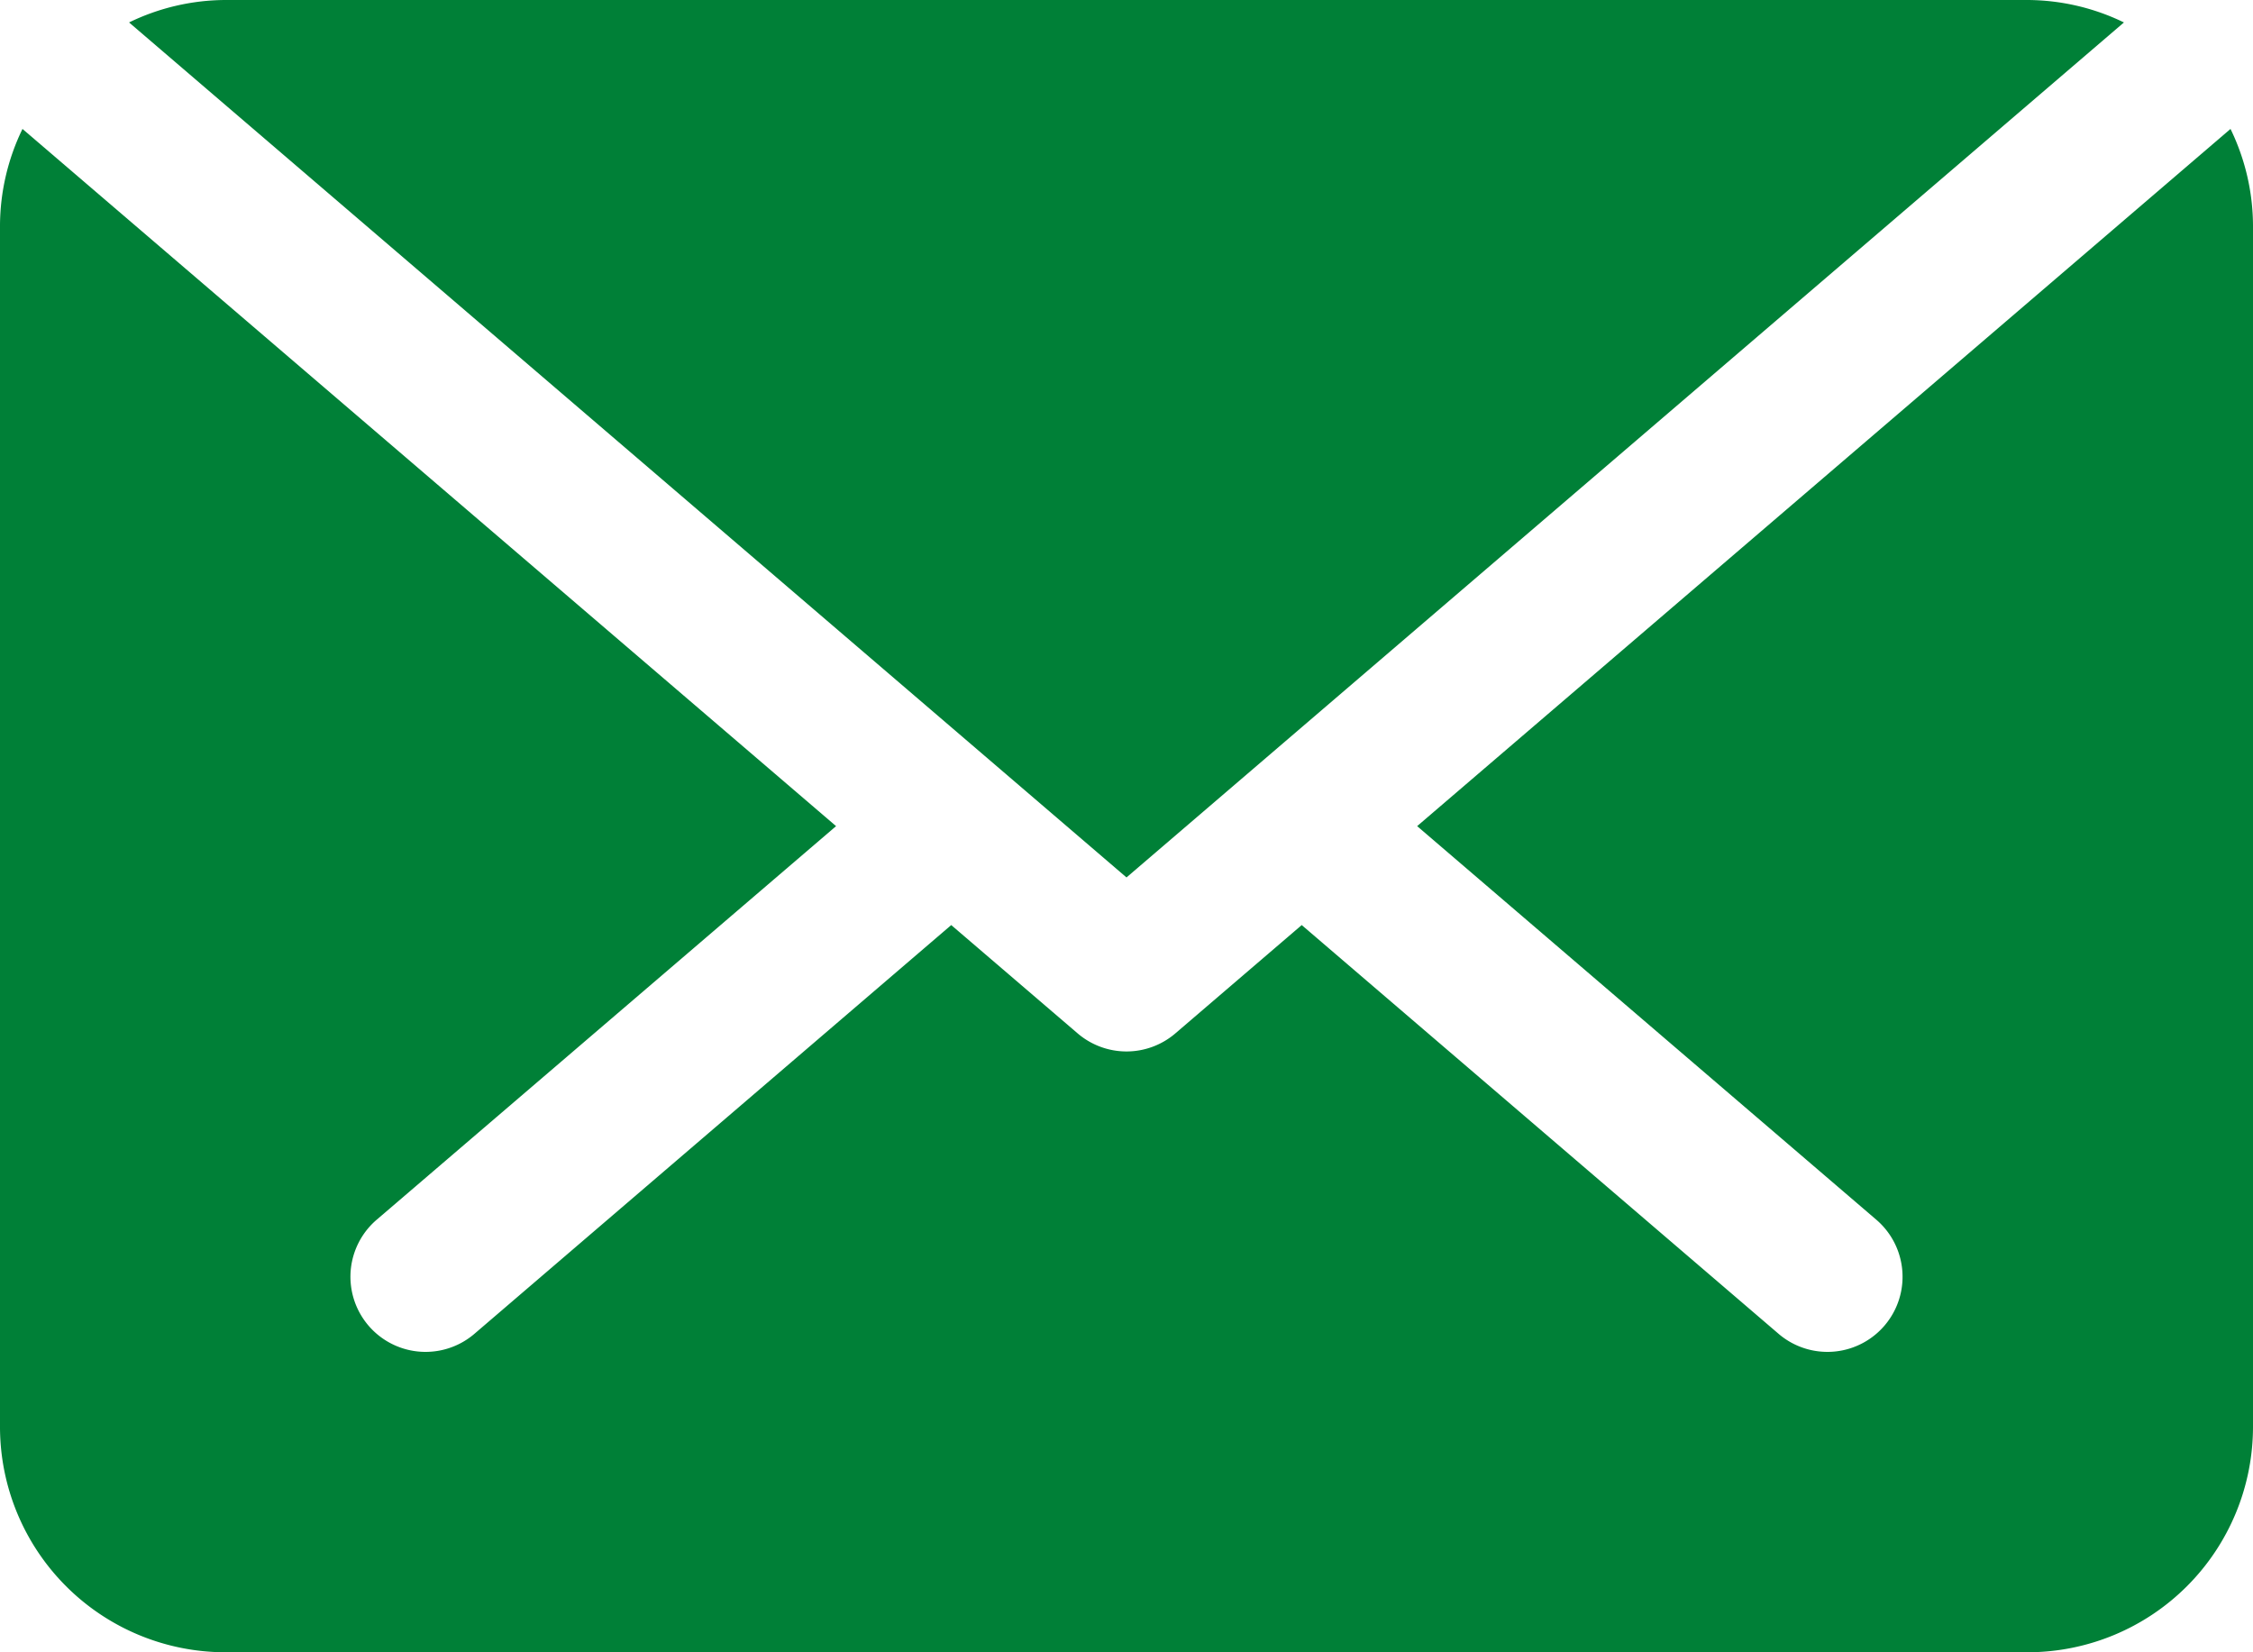
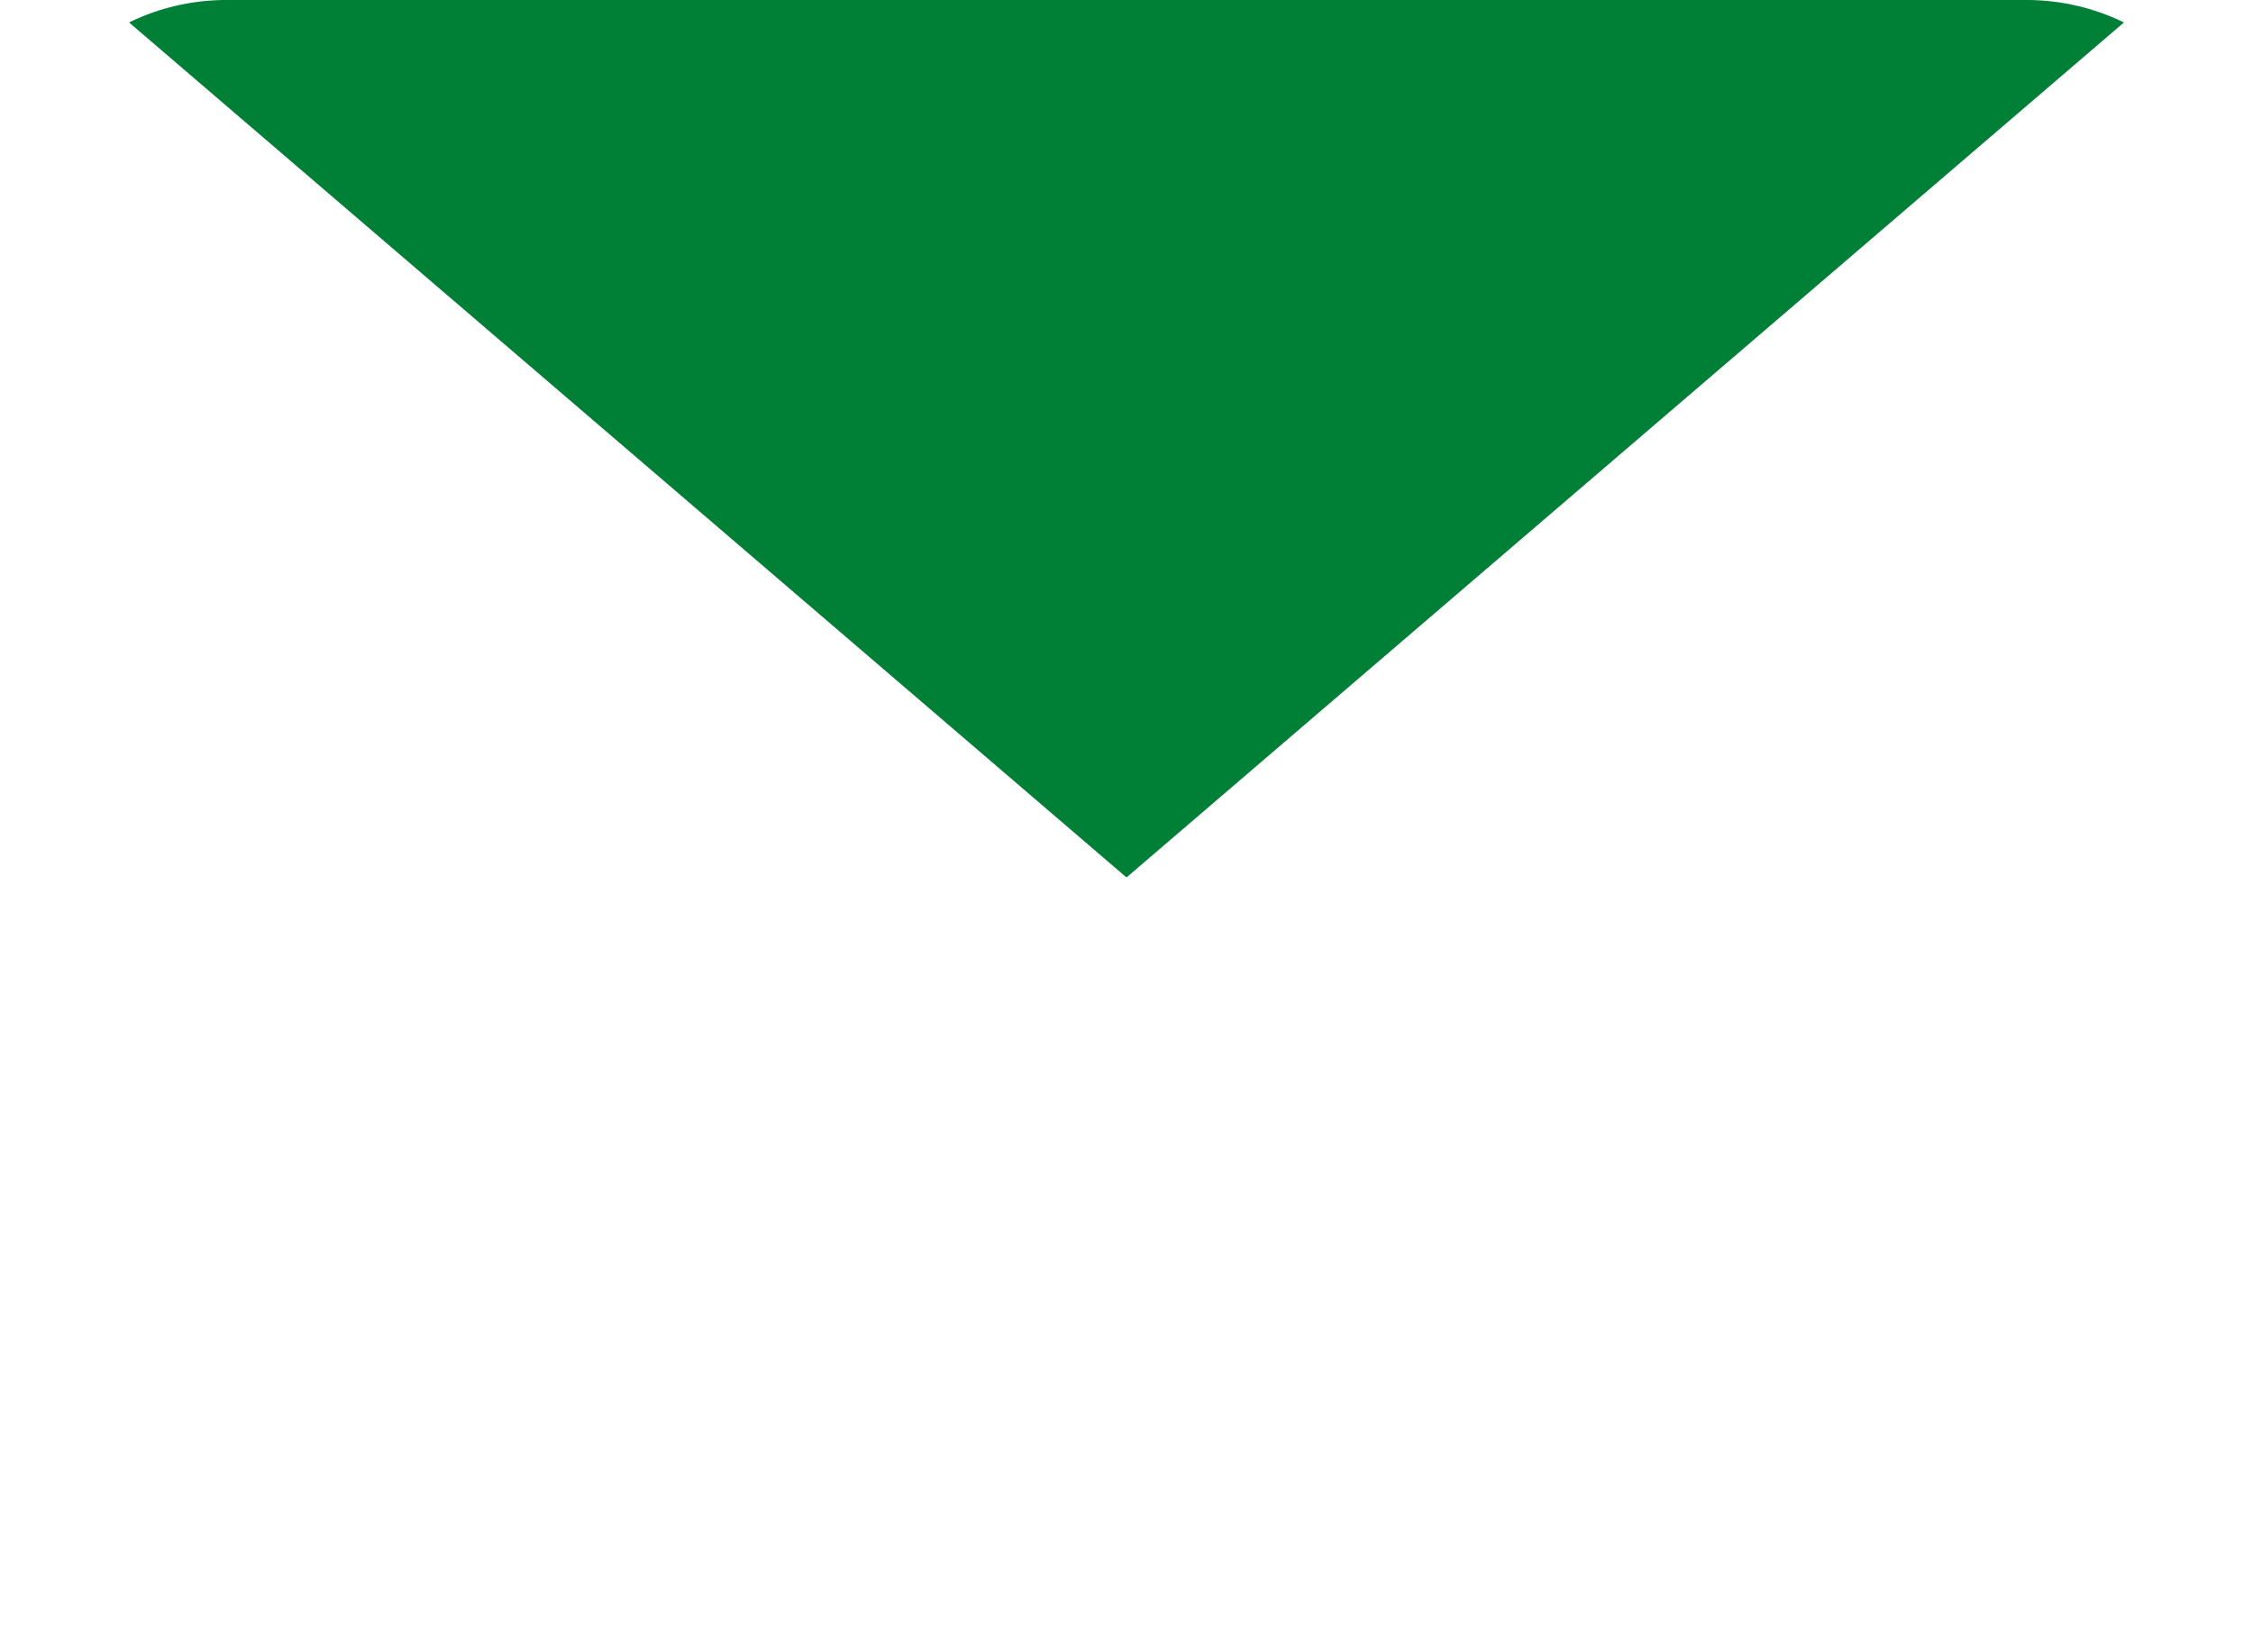
<svg xmlns="http://www.w3.org/2000/svg" fill="#008037" height="375.5" preserveAspectRatio="xMidYMid meet" version="1" viewBox="0.0 -0.0 512.0 375.5" width="512" zoomAndPan="magnify">
  <g id="change1_1">
    <path d="M256,199.39,482.67,5.1A50.55,50.55,0,0,0,460.8,0H51.2A50.48,50.48,0,0,0,29.33,5.1Z" fill="inherit" />
  </g>
  <g id="change1_2">
-     <path d="M322.05,187.73,426.4,277.17a17.07,17.07,0,0,1-22.22,25.92L295.82,210.21l-28.71,24.61a17.07,17.07,0,0,1-22.22,0l-28.72-24.61L107.82,303.09A17.07,17.07,0,1,1,85.6,277.17L190,187.73,5.11,29.3A50.62,50.62,0,0,0,0,51.2V324.26a51.25,51.25,0,0,0,51.2,51.2H460.8a51.25,51.25,0,0,0,51.2-51.2V51.2a50.62,50.62,0,0,0-5.11-21.9Z" fill="inherit" />
-   </g>
+     </g>
</svg>